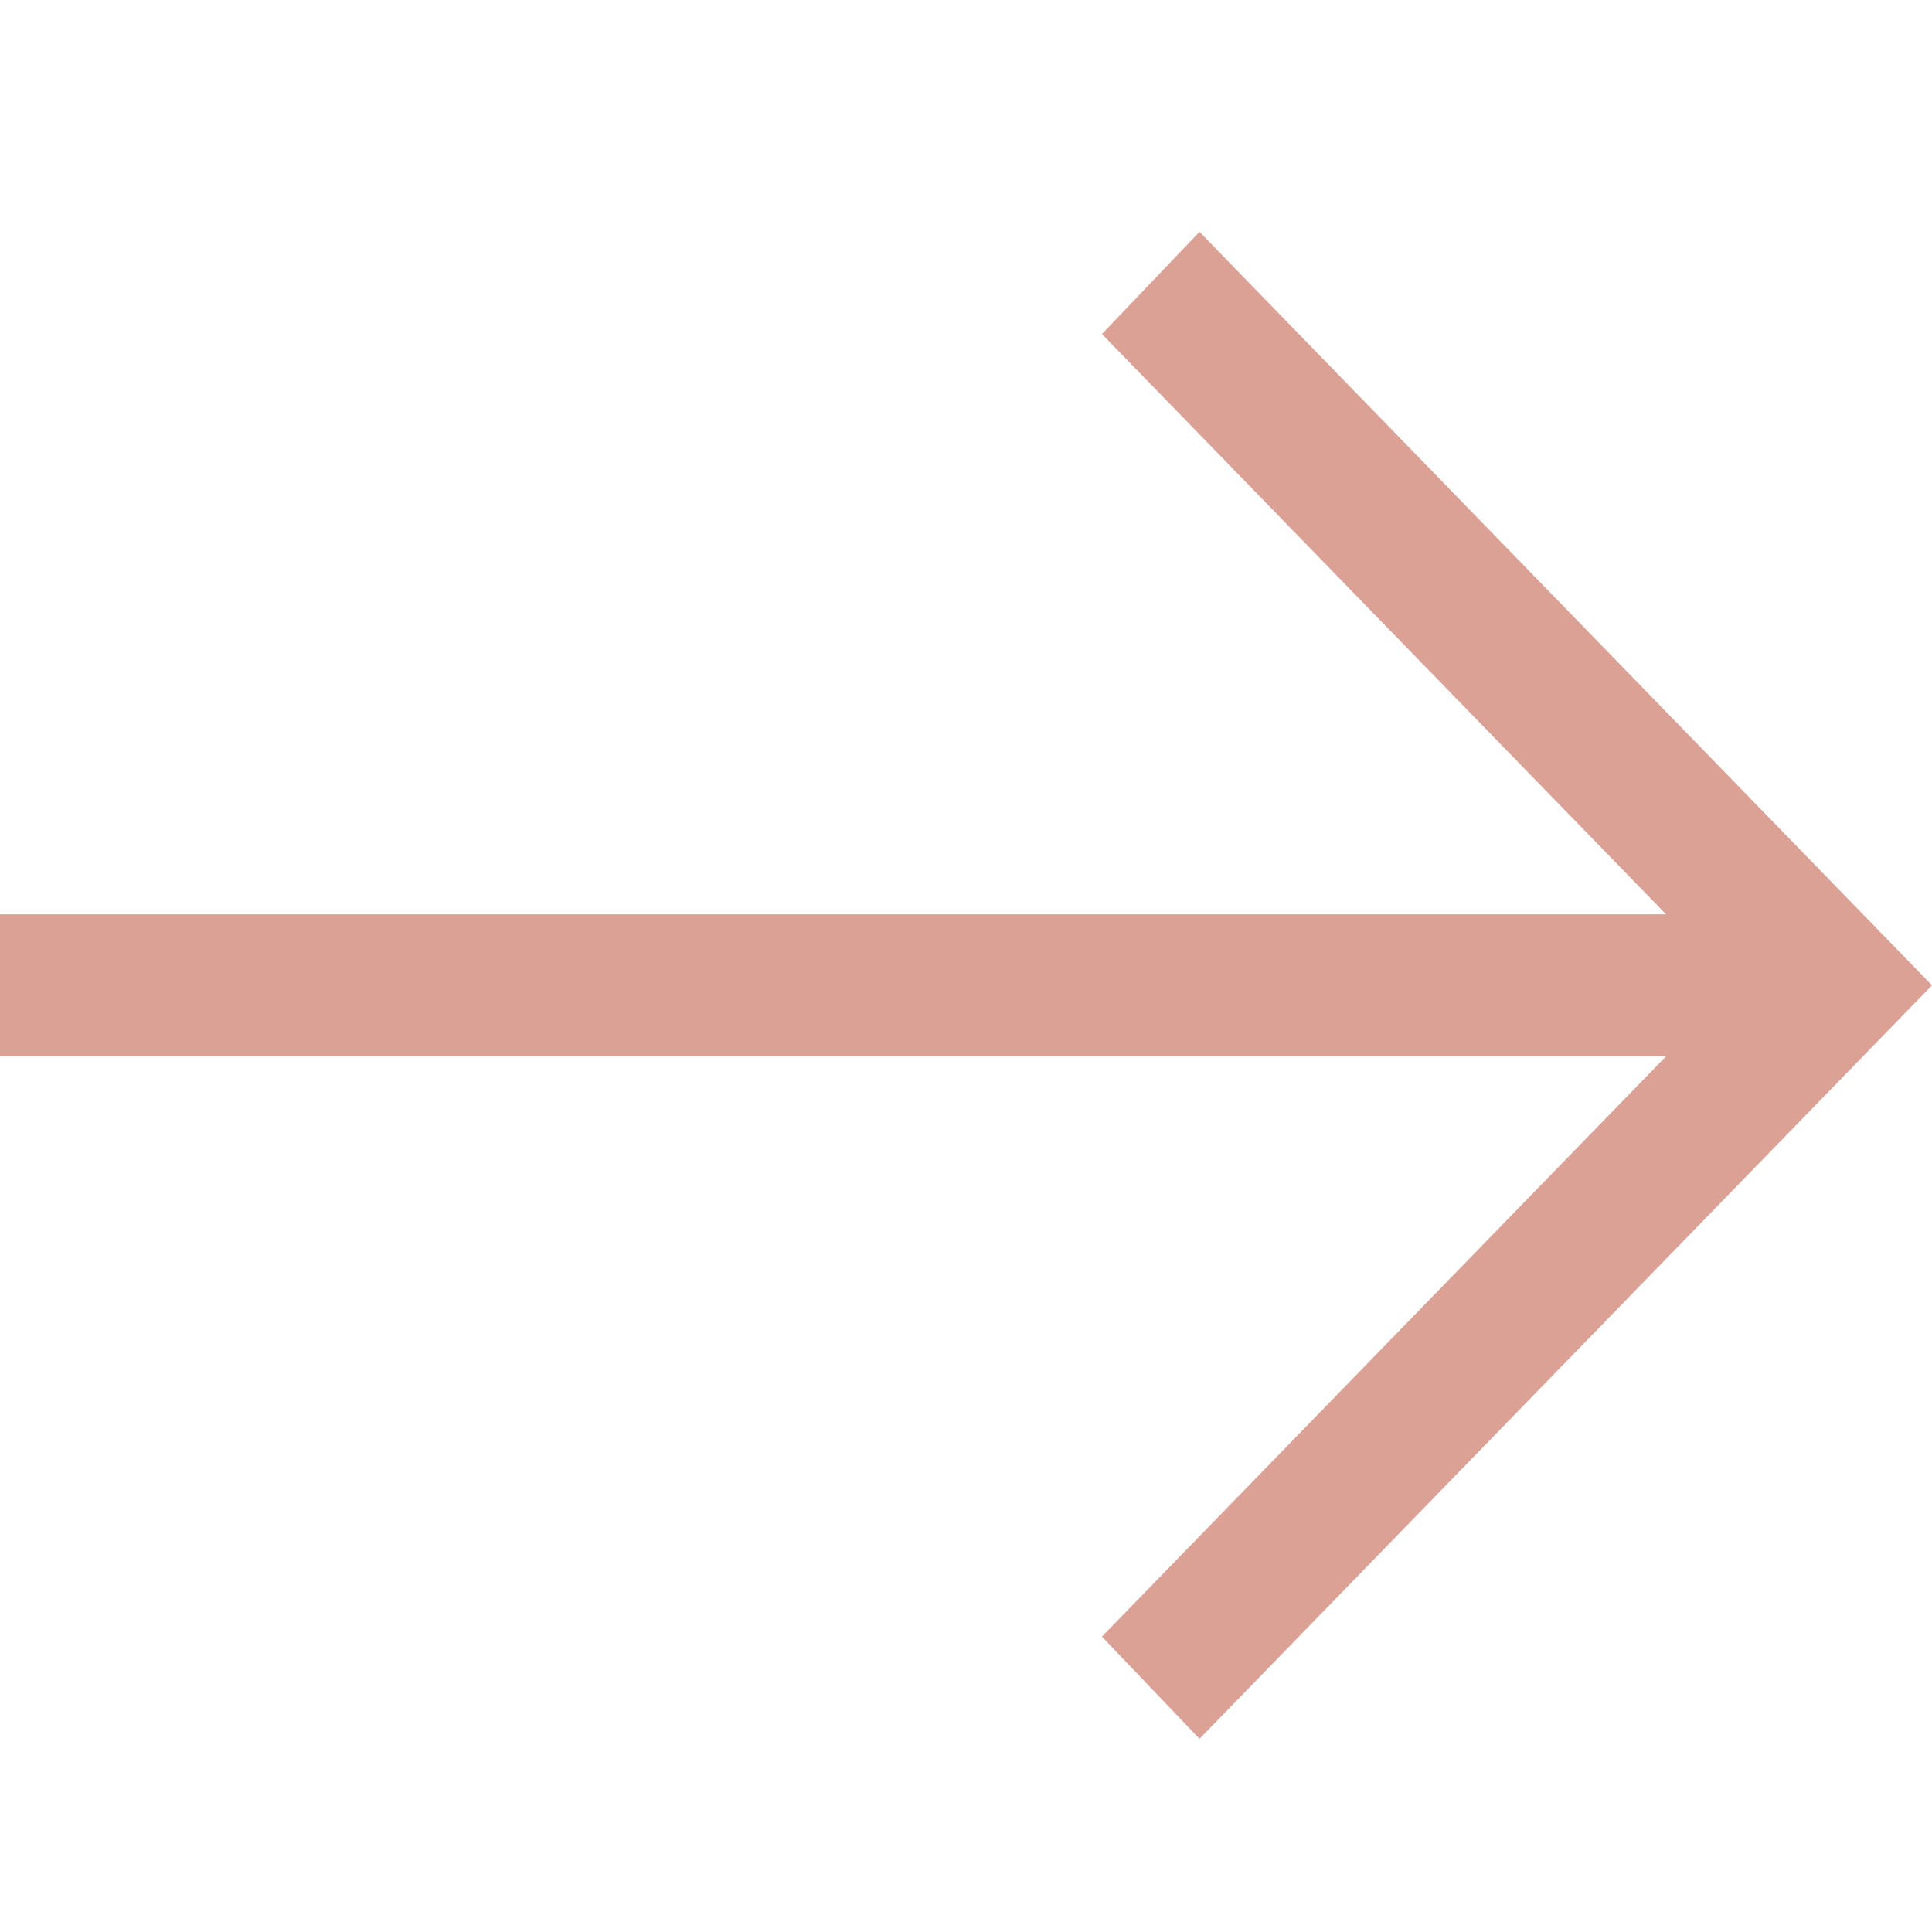
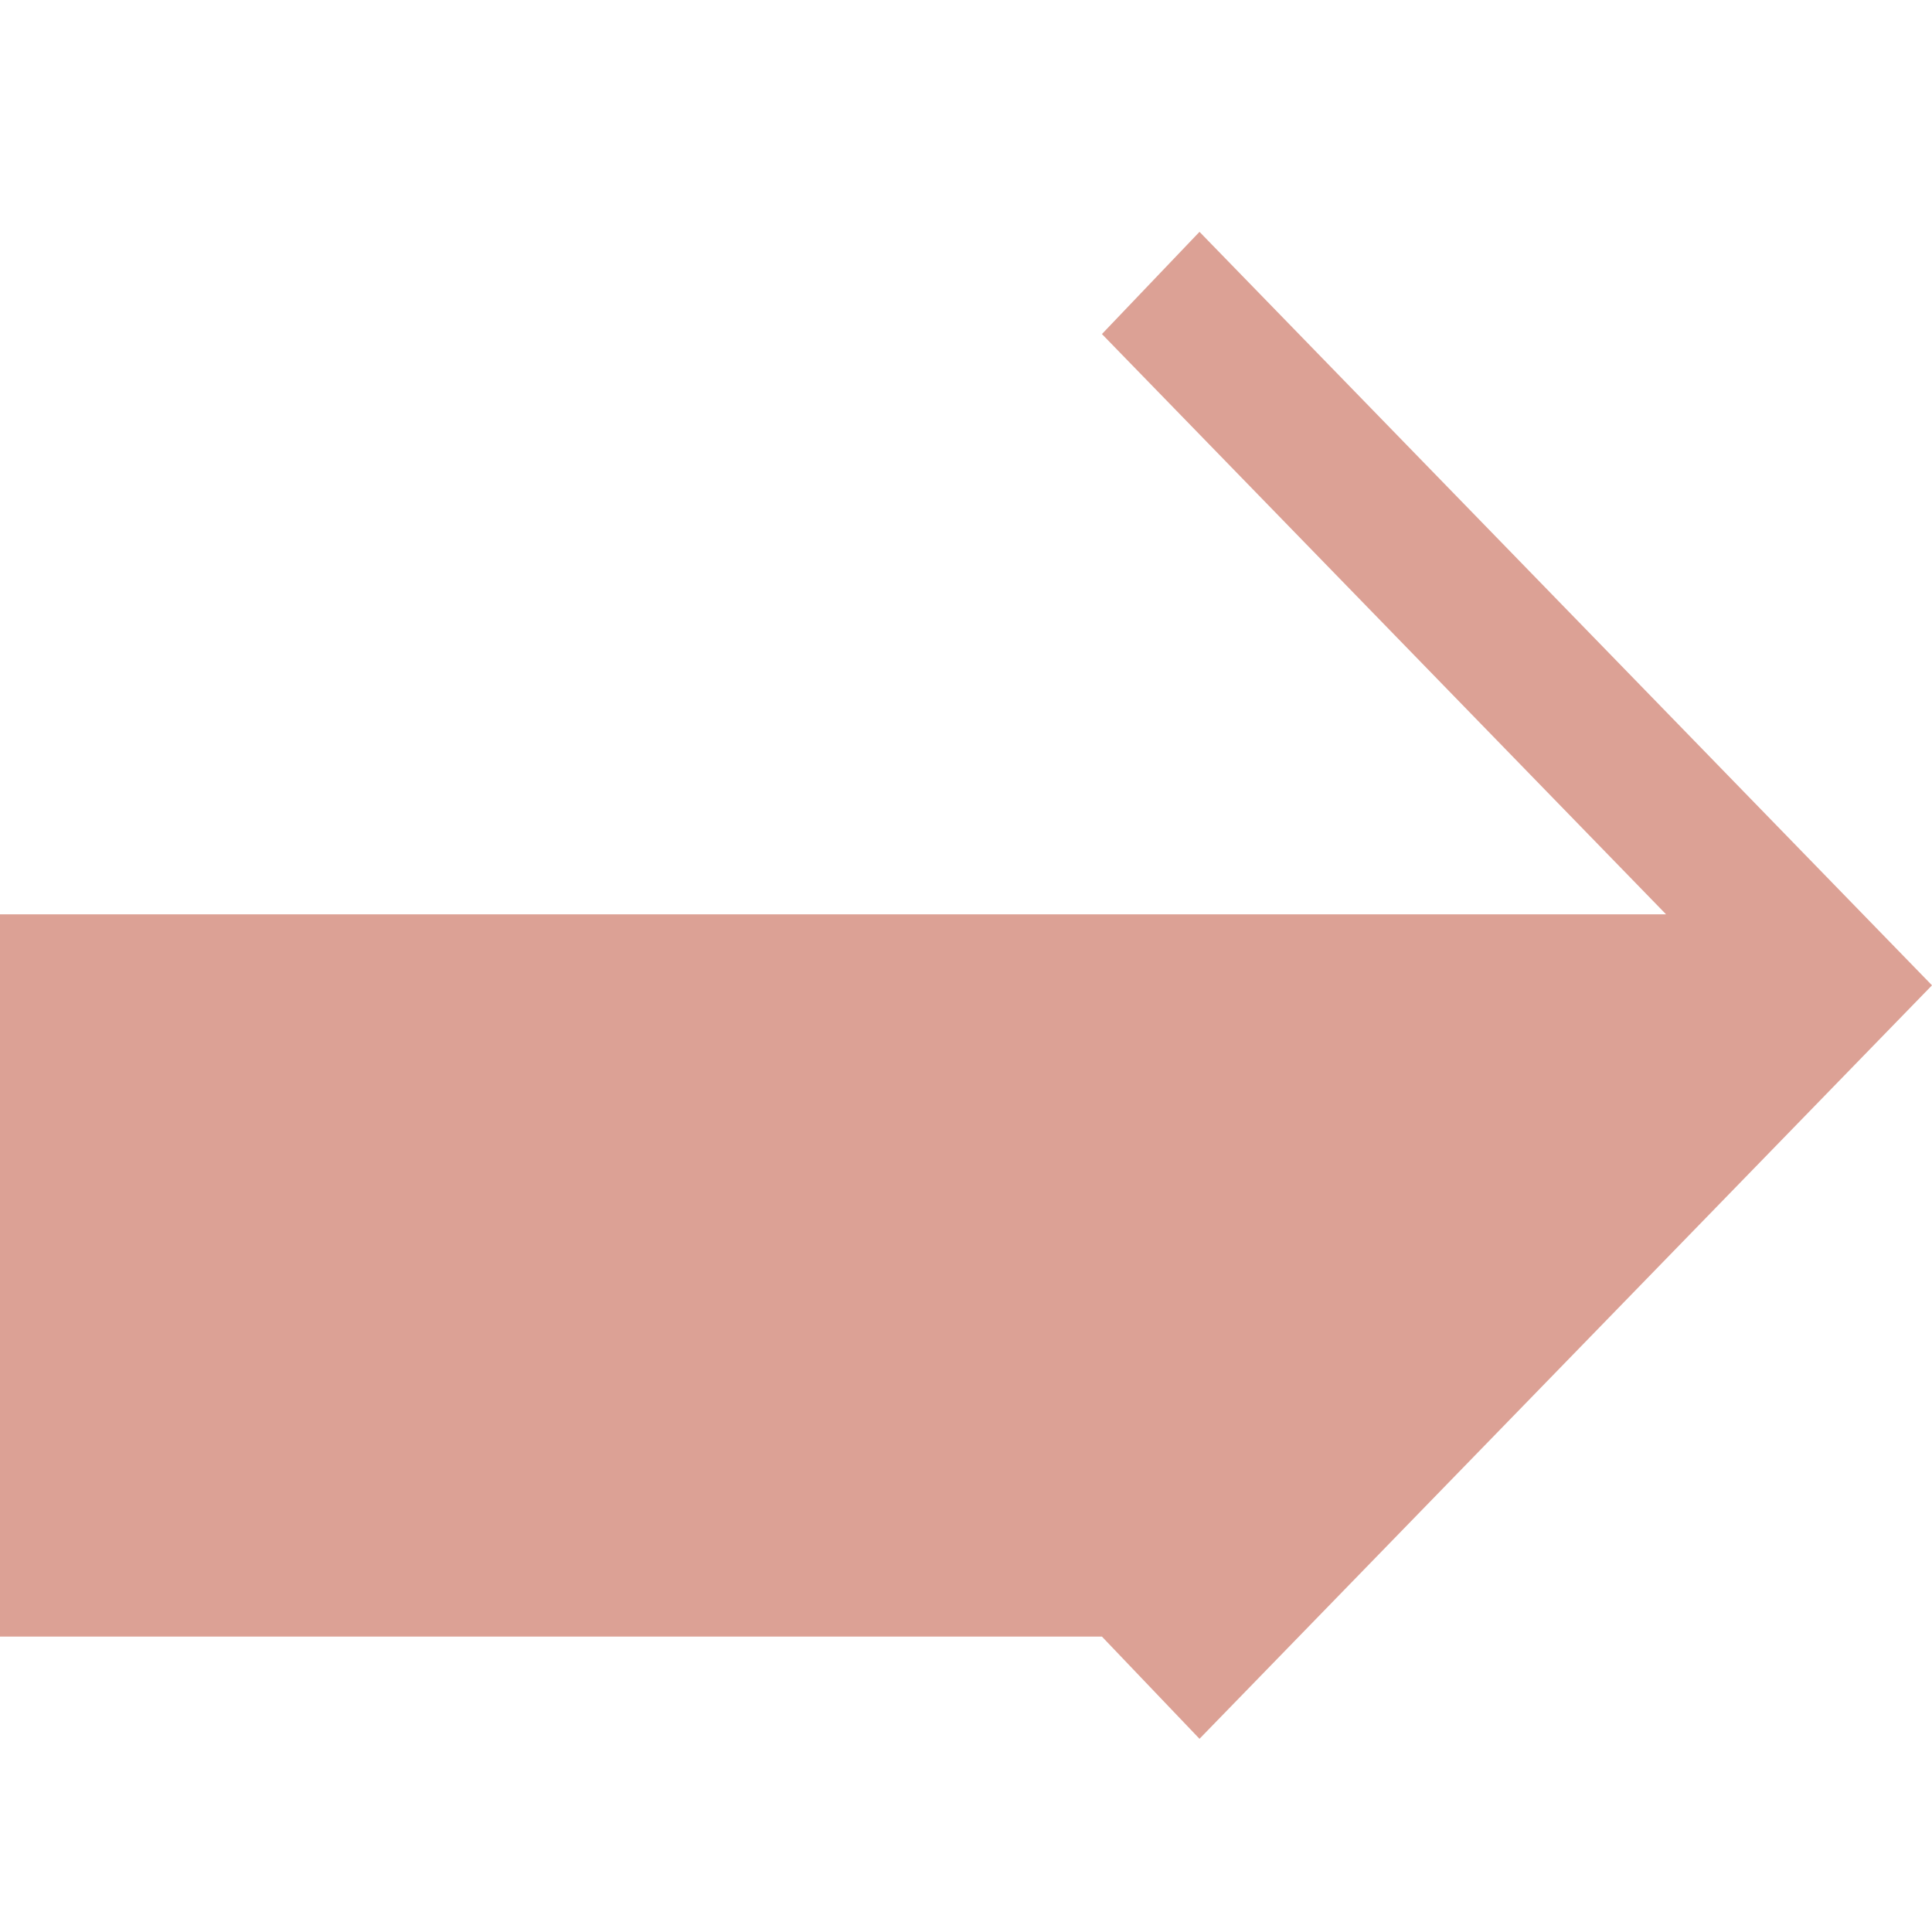
<svg xmlns="http://www.w3.org/2000/svg" width="50" height="50" viewBox="0 0 50 50" fill="none">
-   <path d="M31.043 45L28.518 42.355L43.118 27.337H0V23.663H43.118L28.518 8.645L31.043 6L50 25.5L31.043 45Z" fill="#DCA195" />
+   <path d="M31.043 45L28.518 42.355H0V23.663H43.118L28.518 8.645L31.043 6L50 25.5L31.043 45Z" fill="#DCA195" />
</svg>